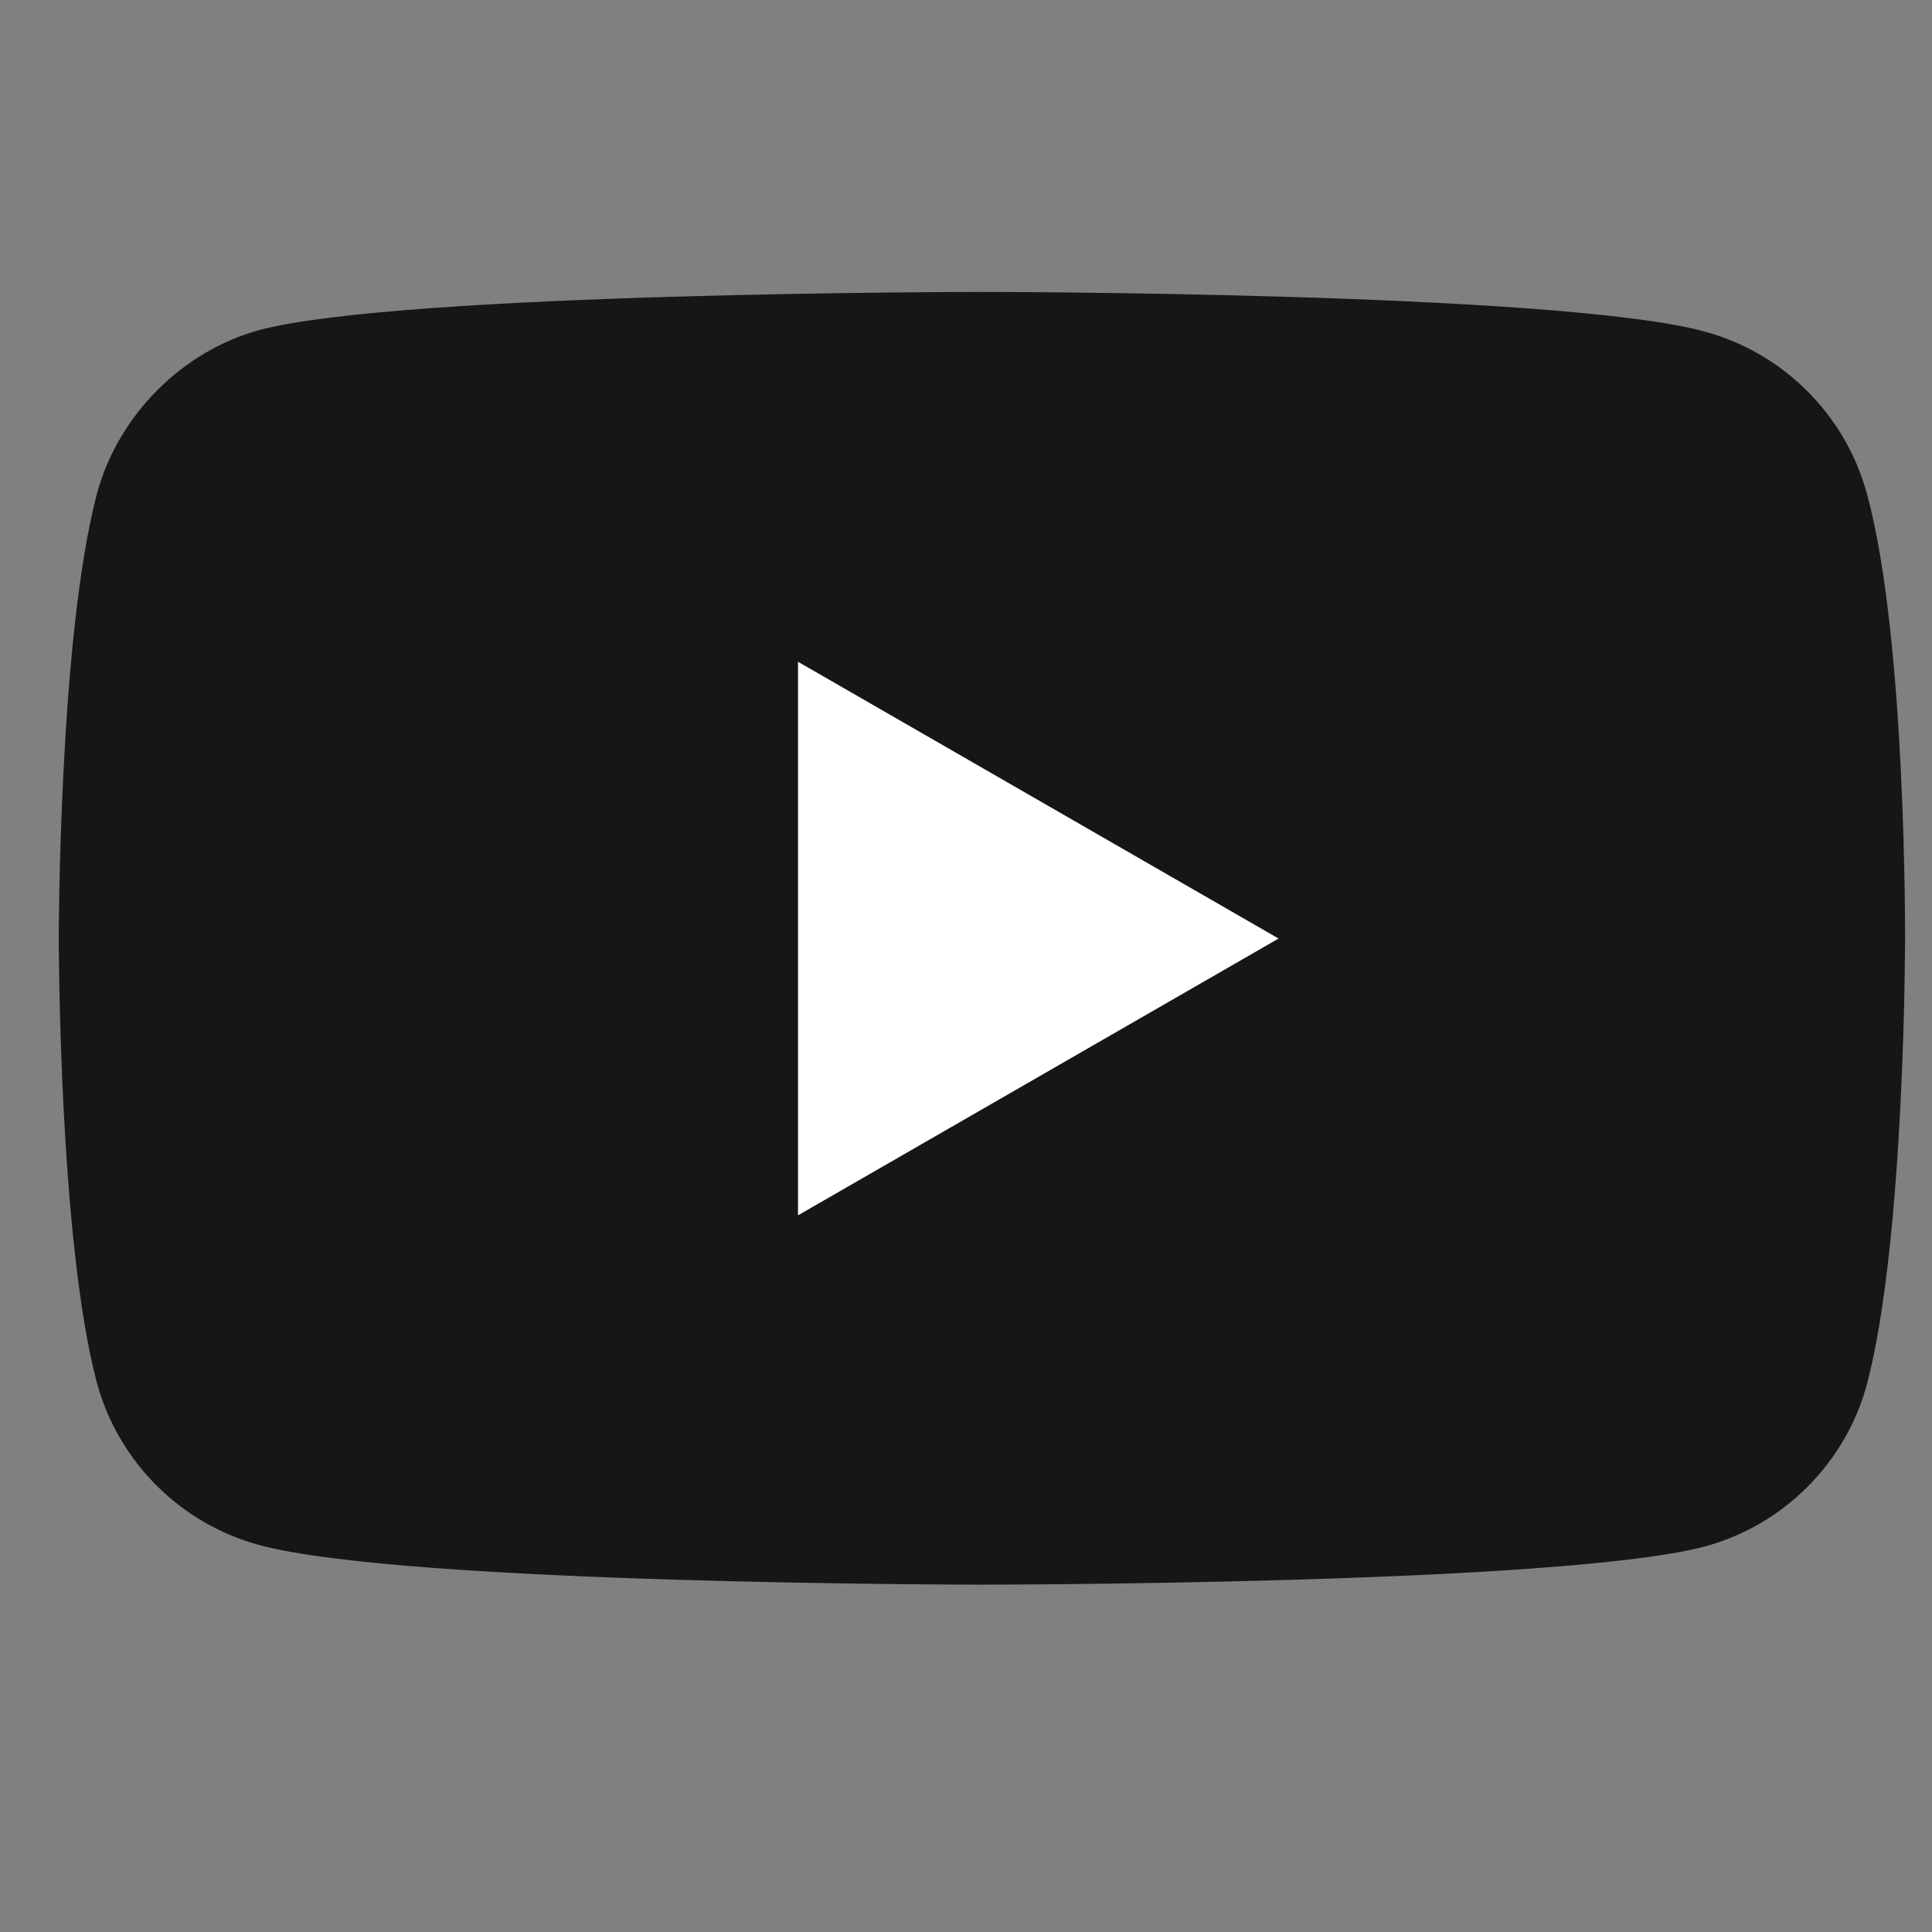
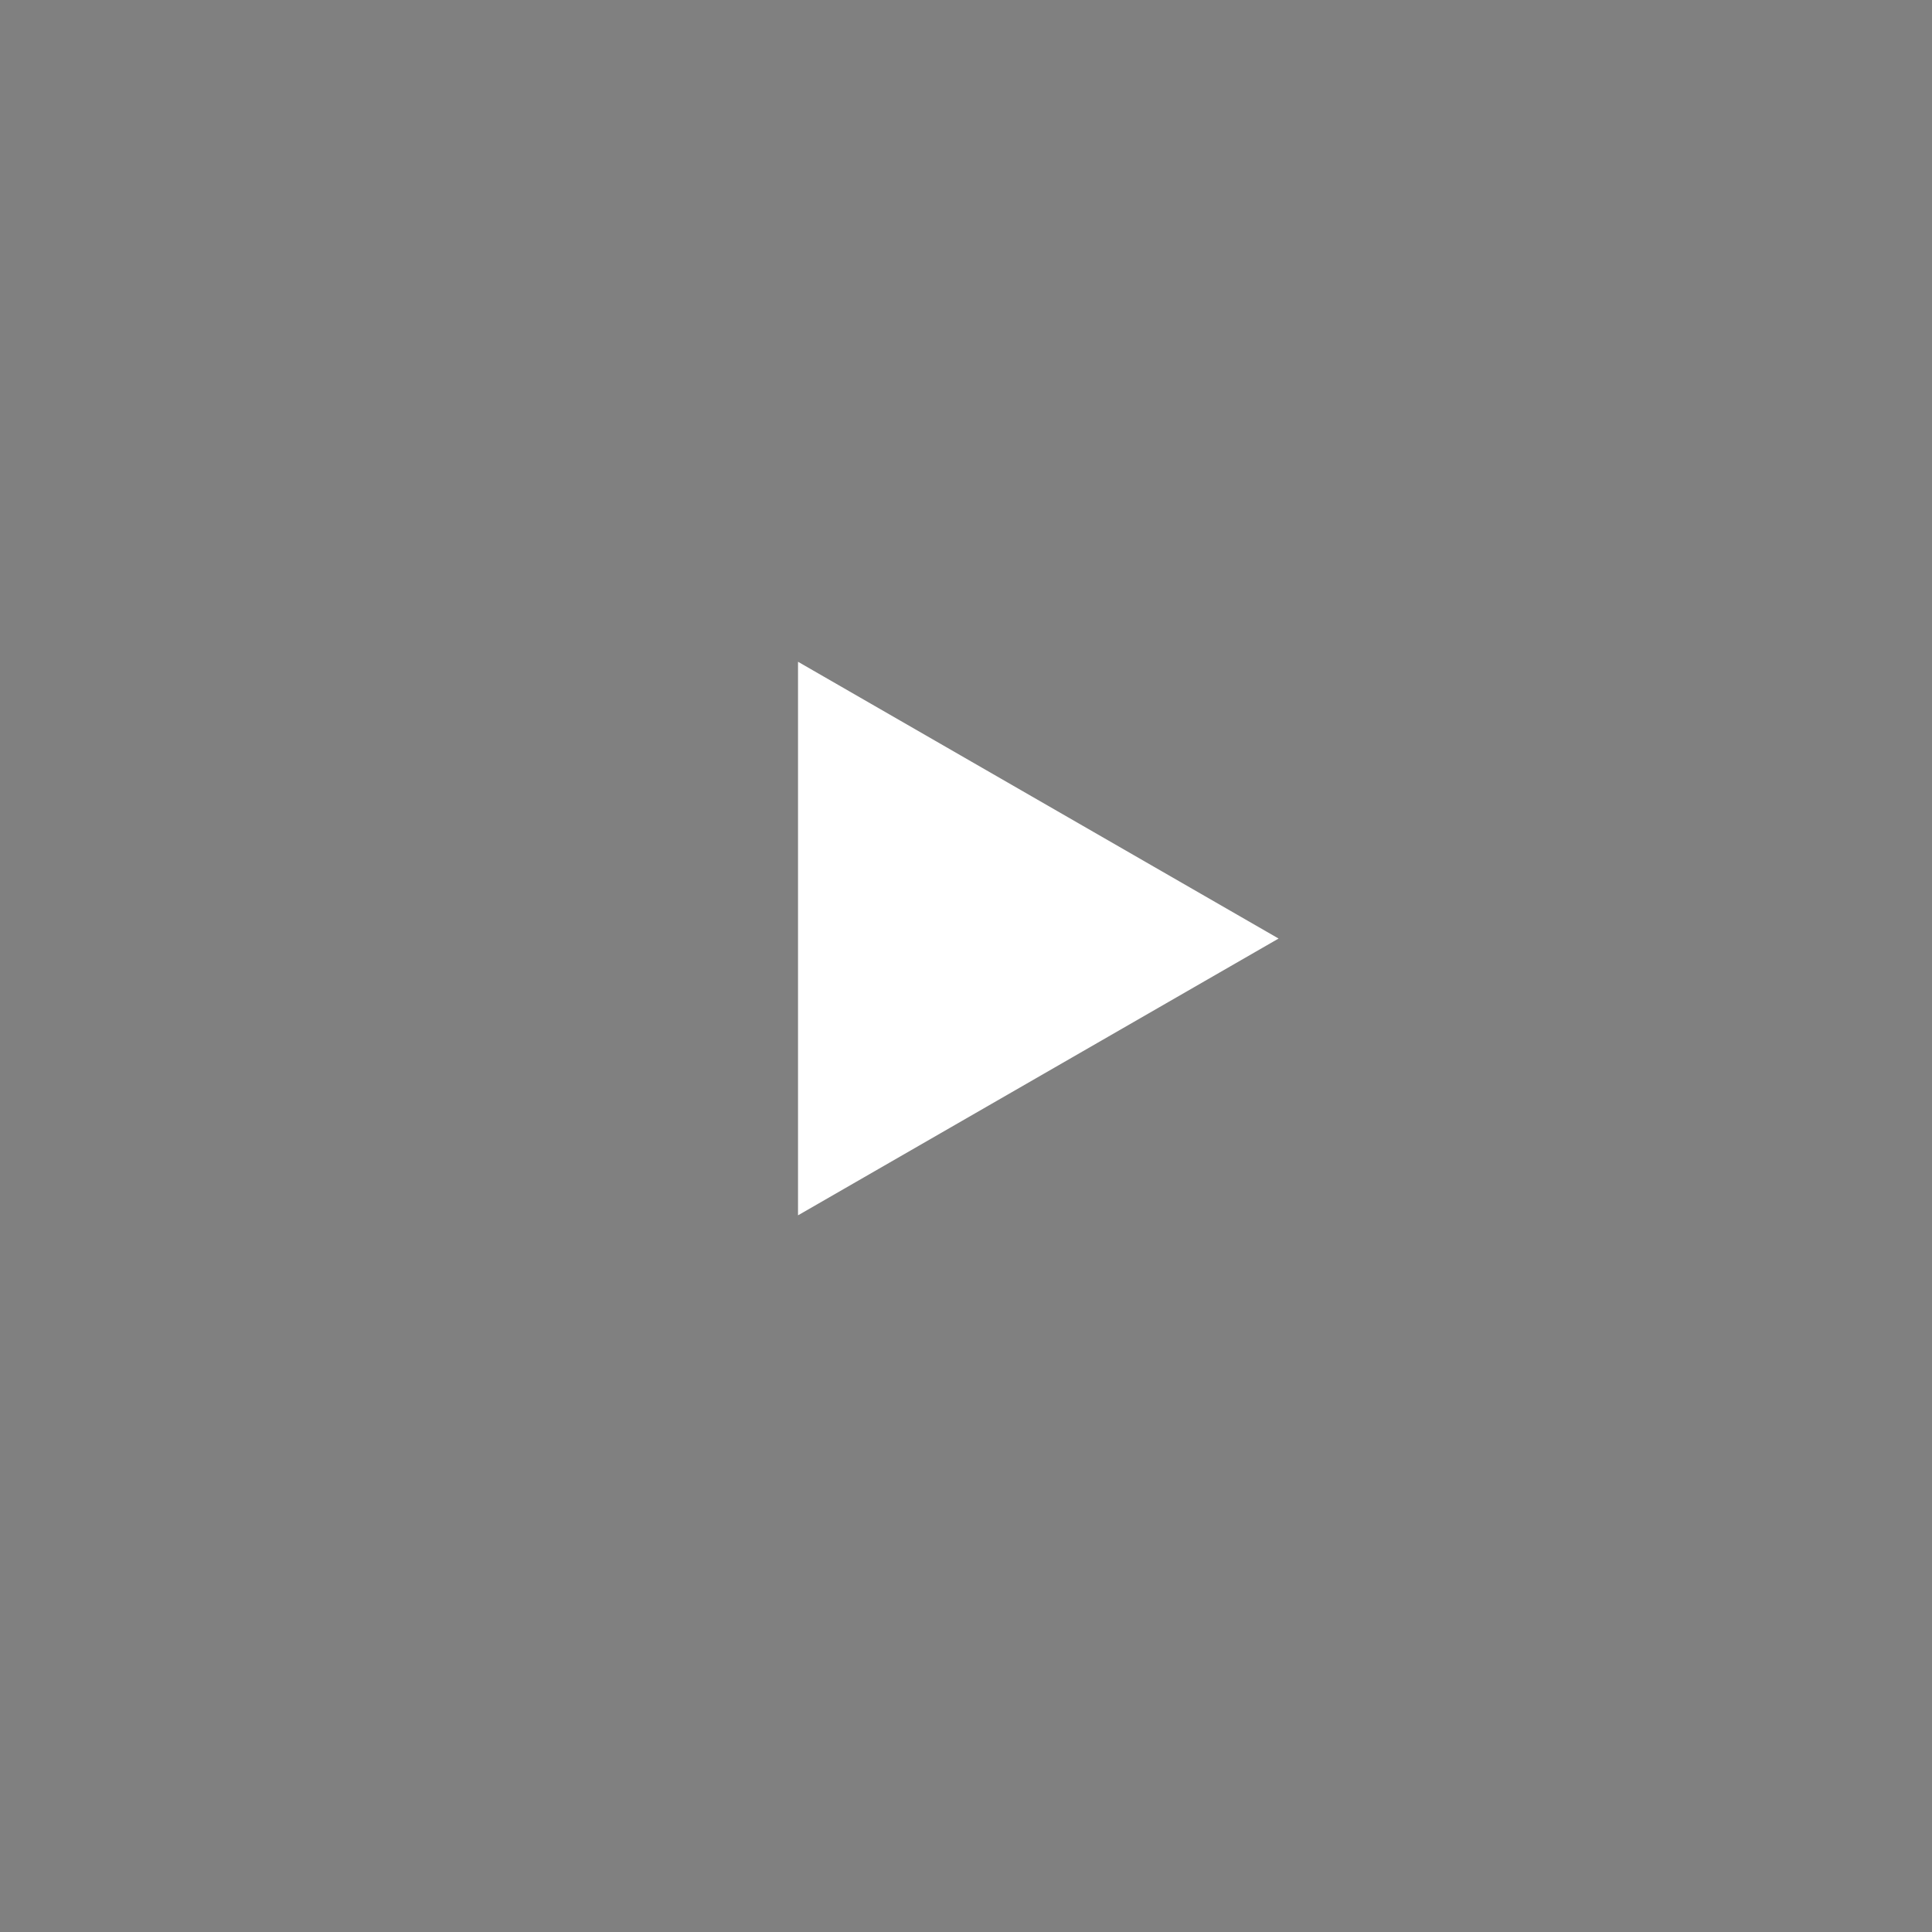
<svg xmlns="http://www.w3.org/2000/svg" width="19" height="19" viewBox="0 0 19 19" fill="none">
  <rect x="0" y="0" width="19" height="19" fill="#808080" stroke="none" />
  <g clip-path="url(#clip0_1672_66319)">
-     <path d="M18.361 4.86C18.152 4.083 17.539 3.469 16.761 3.26C15.34 2.871 9.657 2.871 9.657 2.871C9.657 2.871 3.973 2.871 2.552 3.245C1.79 3.454 1.161 4.083 0.952 4.86C0.578 6.281 0.578 9.228 0.578 9.228C0.578 9.228 0.578 12.189 0.952 13.595C1.161 14.373 1.775 14.986 2.552 15.195C3.988 15.584 9.657 15.584 9.657 15.584C9.657 15.584 15.34 15.584 16.761 15.21C17.539 15.001 18.152 14.388 18.361 13.61C18.735 12.189 18.735 9.243 18.735 9.243C18.735 9.243 18.75 6.281 18.361 4.86Z" fill="#161616" />
    <path d="M7.848 11.952L12.574 9.23L7.848 6.508V11.952Z" fill="white" />
  </g>
  <defs>
    <clipPath id="clip0_1672_66319">
      <rect width="18.157" height="18.157" fill="white" transform="translate(0.578 0.148)" />
    </clipPath>
  </defs>
</svg>